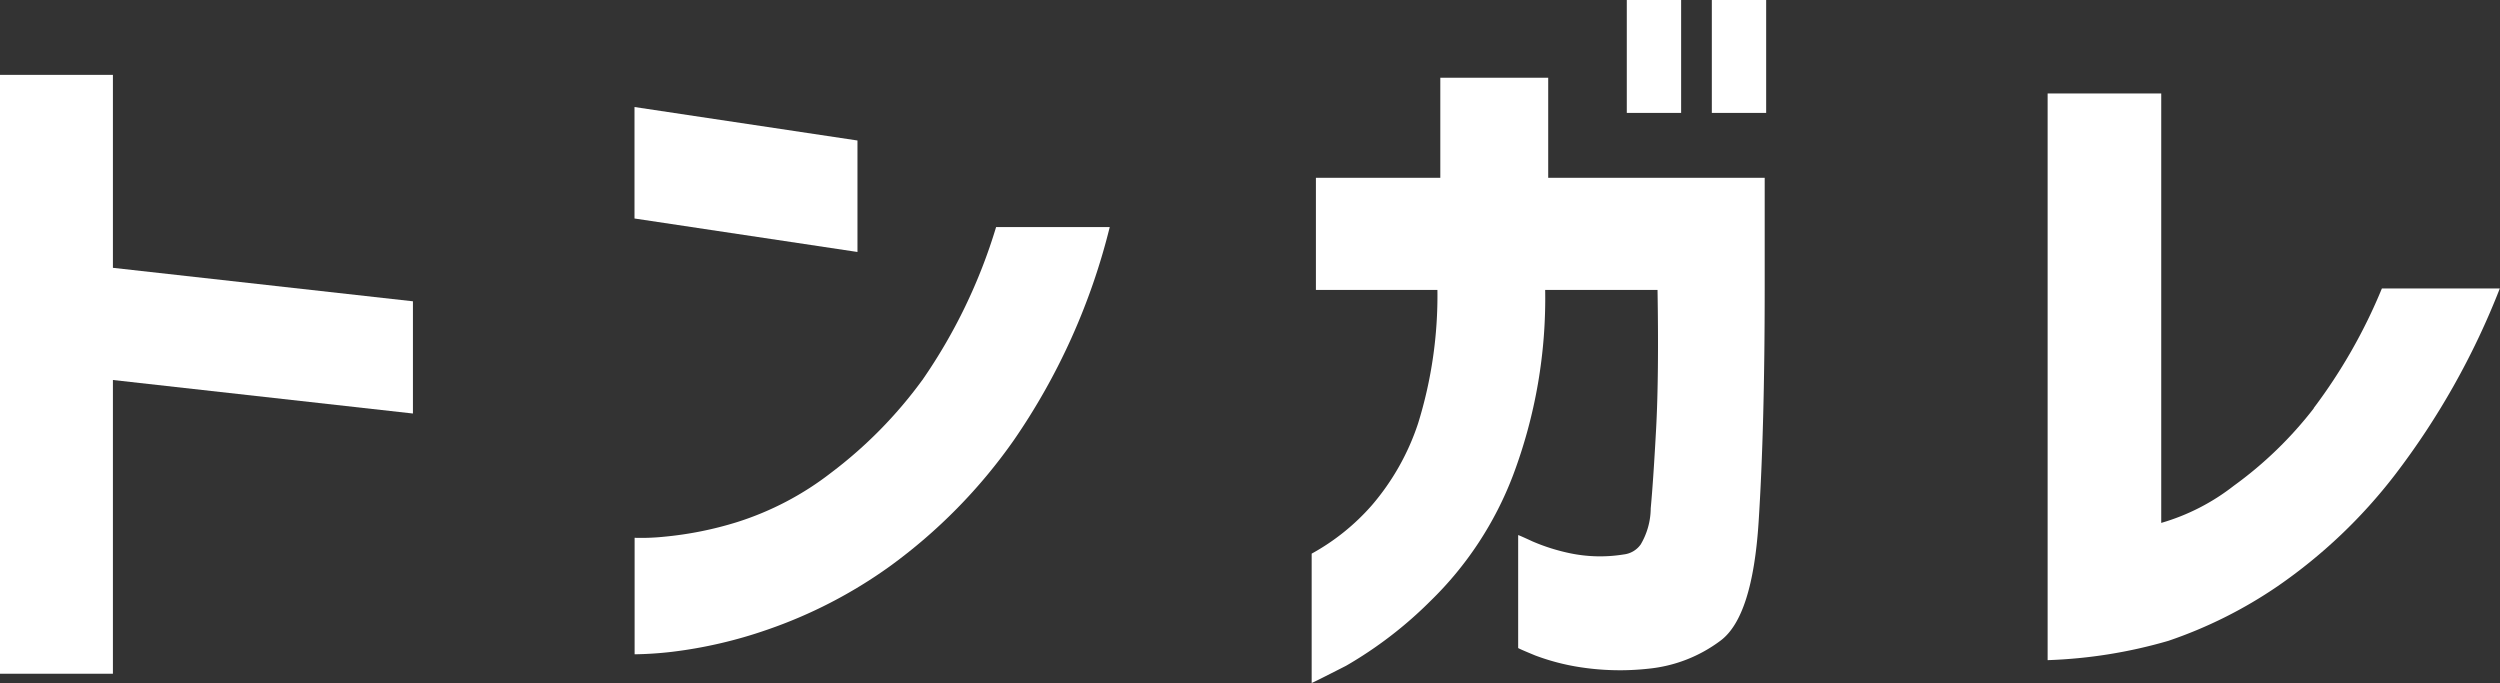
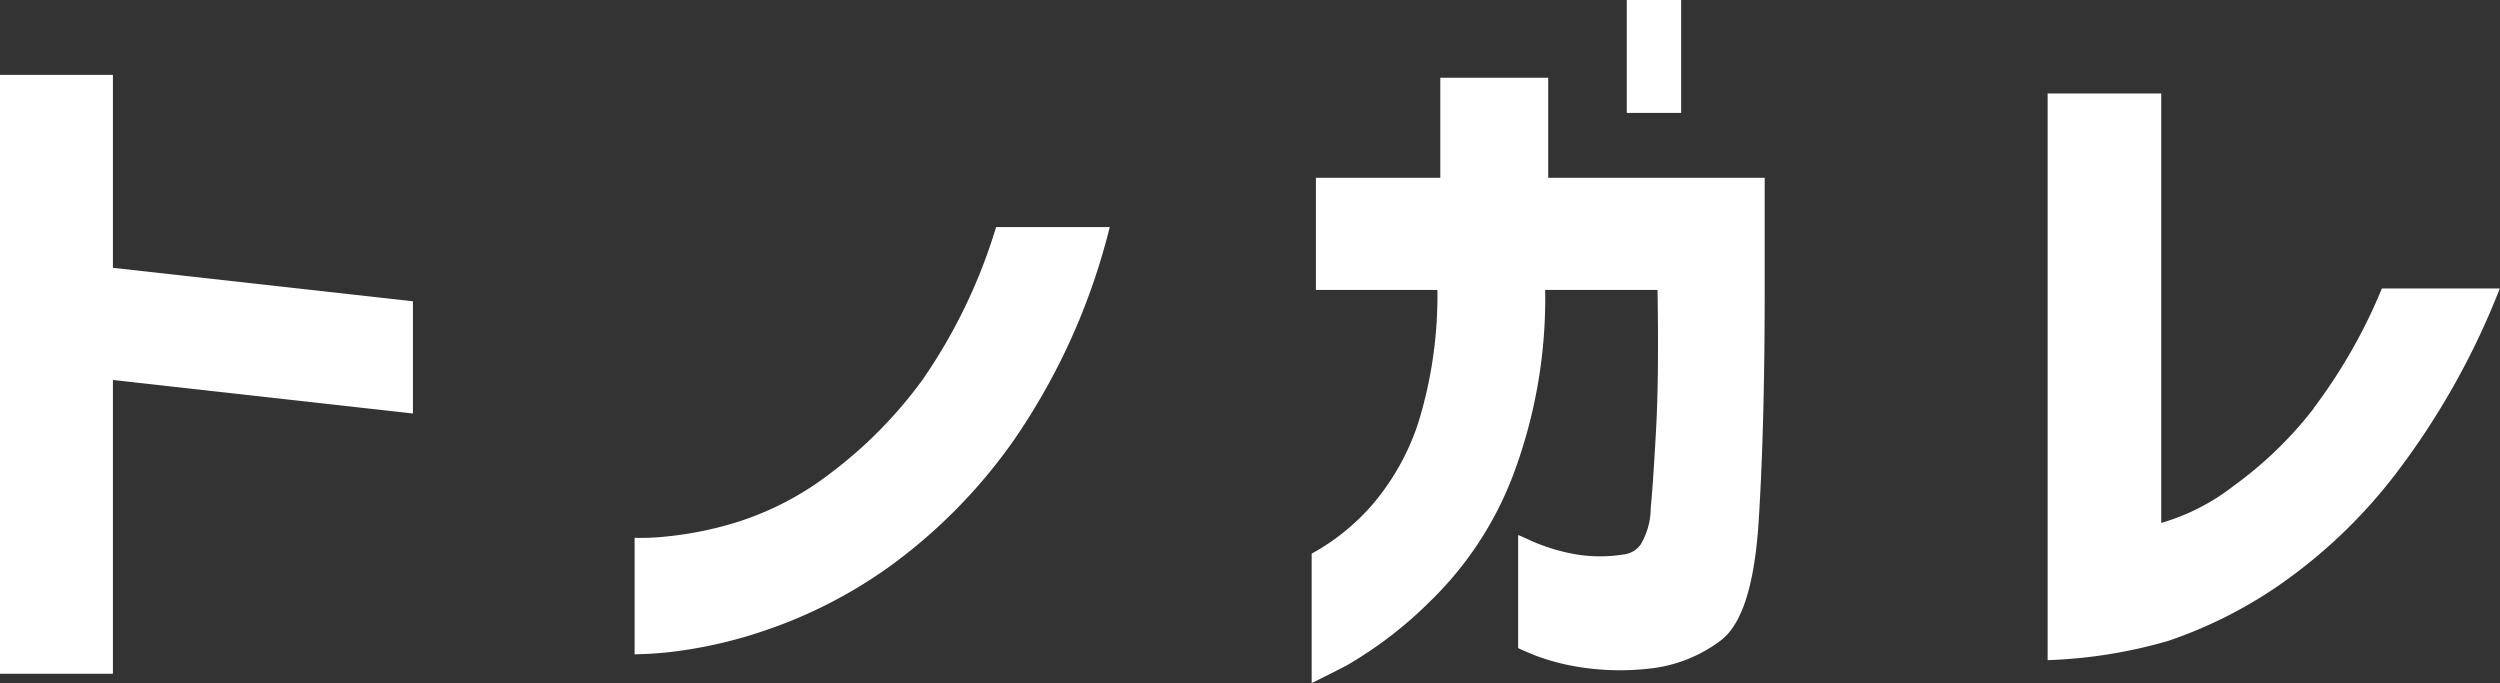
<svg xmlns="http://www.w3.org/2000/svg" width="68.329" height="18.668" viewBox="0 0 68.329 18.668">
  <rect x="0" y="0" width="68.329" height="18.668" fill="#333333" stroke="none" />
  <g id="グループ_135" data-name="グループ 135" transform="translate(0)">
    <g id="グループ_132" data-name="グループ 132" transform="translate(0)">
      <path id="パス_5" data-name="パス 5" d="M0,4.982V21.35H3.086V13.322l8.2.916V11.171l-8.2-.915V4.982Z" transform="translate(0 -2.936)" fill="#fff" />
      <path id="パス_6" data-name="パス 6" d="M50.091,19.3a12.086,12.086,0,0,1-2.49,2.529,8.247,8.247,0,0,1-2.569,1.348,9.76,9.76,0,0,1-2,.4,6.027,6.027,0,0,1-.8.029v3.184a9.921,9.921,0,0,0,1.025-.068,12.458,12.458,0,0,0,2.588-.6,12.97,12.97,0,0,0,3.35-1.728A14.639,14.639,0,0,0,52.6,20.933a17.744,17.744,0,0,0,2.618-5.82H52.112a14.862,14.862,0,0,1-2.022,4.19" transform="translate(-24.887 -8.907)" fill="#fff" />
-       <path id="パス_7" data-name="パス 7" d="M48.324,8.038,42.23,7.123V10.17l6.094.915Z" transform="translate(-24.888 -4.198)" fill="#fff" />
      <path id="パス_8" data-name="パス 8" d="M93.762,5.173H90.813V7.908h-3.4v3.066h3.321a11.787,11.787,0,0,1-.527,3.643,6.62,6.62,0,0,1-1.26,2.236,6.071,6.071,0,0,1-1.65,1.328v3.535q.019,0,.938-.469a11.157,11.157,0,0,0,2.314-1.777A9.5,9.5,0,0,0,92.8,16.042a13.715,13.715,0,0,0,.879-5.068H96.75q.039,2.364-.039,3.8t-.147,2.168a1.97,1.97,0,0,1-.273.986.657.657,0,0,1-.459.274,4.038,4.038,0,0,1-1.465-.03,5.339,5.339,0,0,1-1.026-.322q-.381-.176-.4-.176v3.086q.019.019.469.205a6.117,6.117,0,0,0,1.24.322,7.127,7.127,0,0,0,1.846.039,3.918,3.918,0,0,0,1.982-.772q.869-.655,1.035-3.242t.166-6.377V7.908H93.762Z" transform="translate(-51.447 -3.049)" fill="#fff" />
      <rect id="長方形_46" data-name="長方形 46" width="1.485" height="3.086" transform="translate(44.463)" fill="#fff" />
-       <rect id="長方形_47" data-name="長方形 47" width="1.485" height="3.086" transform="translate(46.787)" fill="#fff" />
      <path id="パス_9" data-name="パス 9" d="M143.557,14.823a10.636,10.636,0,0,1-2.188,2.119,5.876,5.876,0,0,1-1.983,1.015V6.219h-3.105V21.708a13.367,13.367,0,0,0,3.3-.528,12.287,12.287,0,0,0,2.988-1.494,14.215,14.215,0,0,0,3.2-3.037,20.844,20.844,0,0,0,2.871-5.1h-3.223a14.761,14.761,0,0,1-1.865,3.272" transform="translate(-80.316 -3.665)" fill="#fff" />
    </g>
  </g>
</svg>